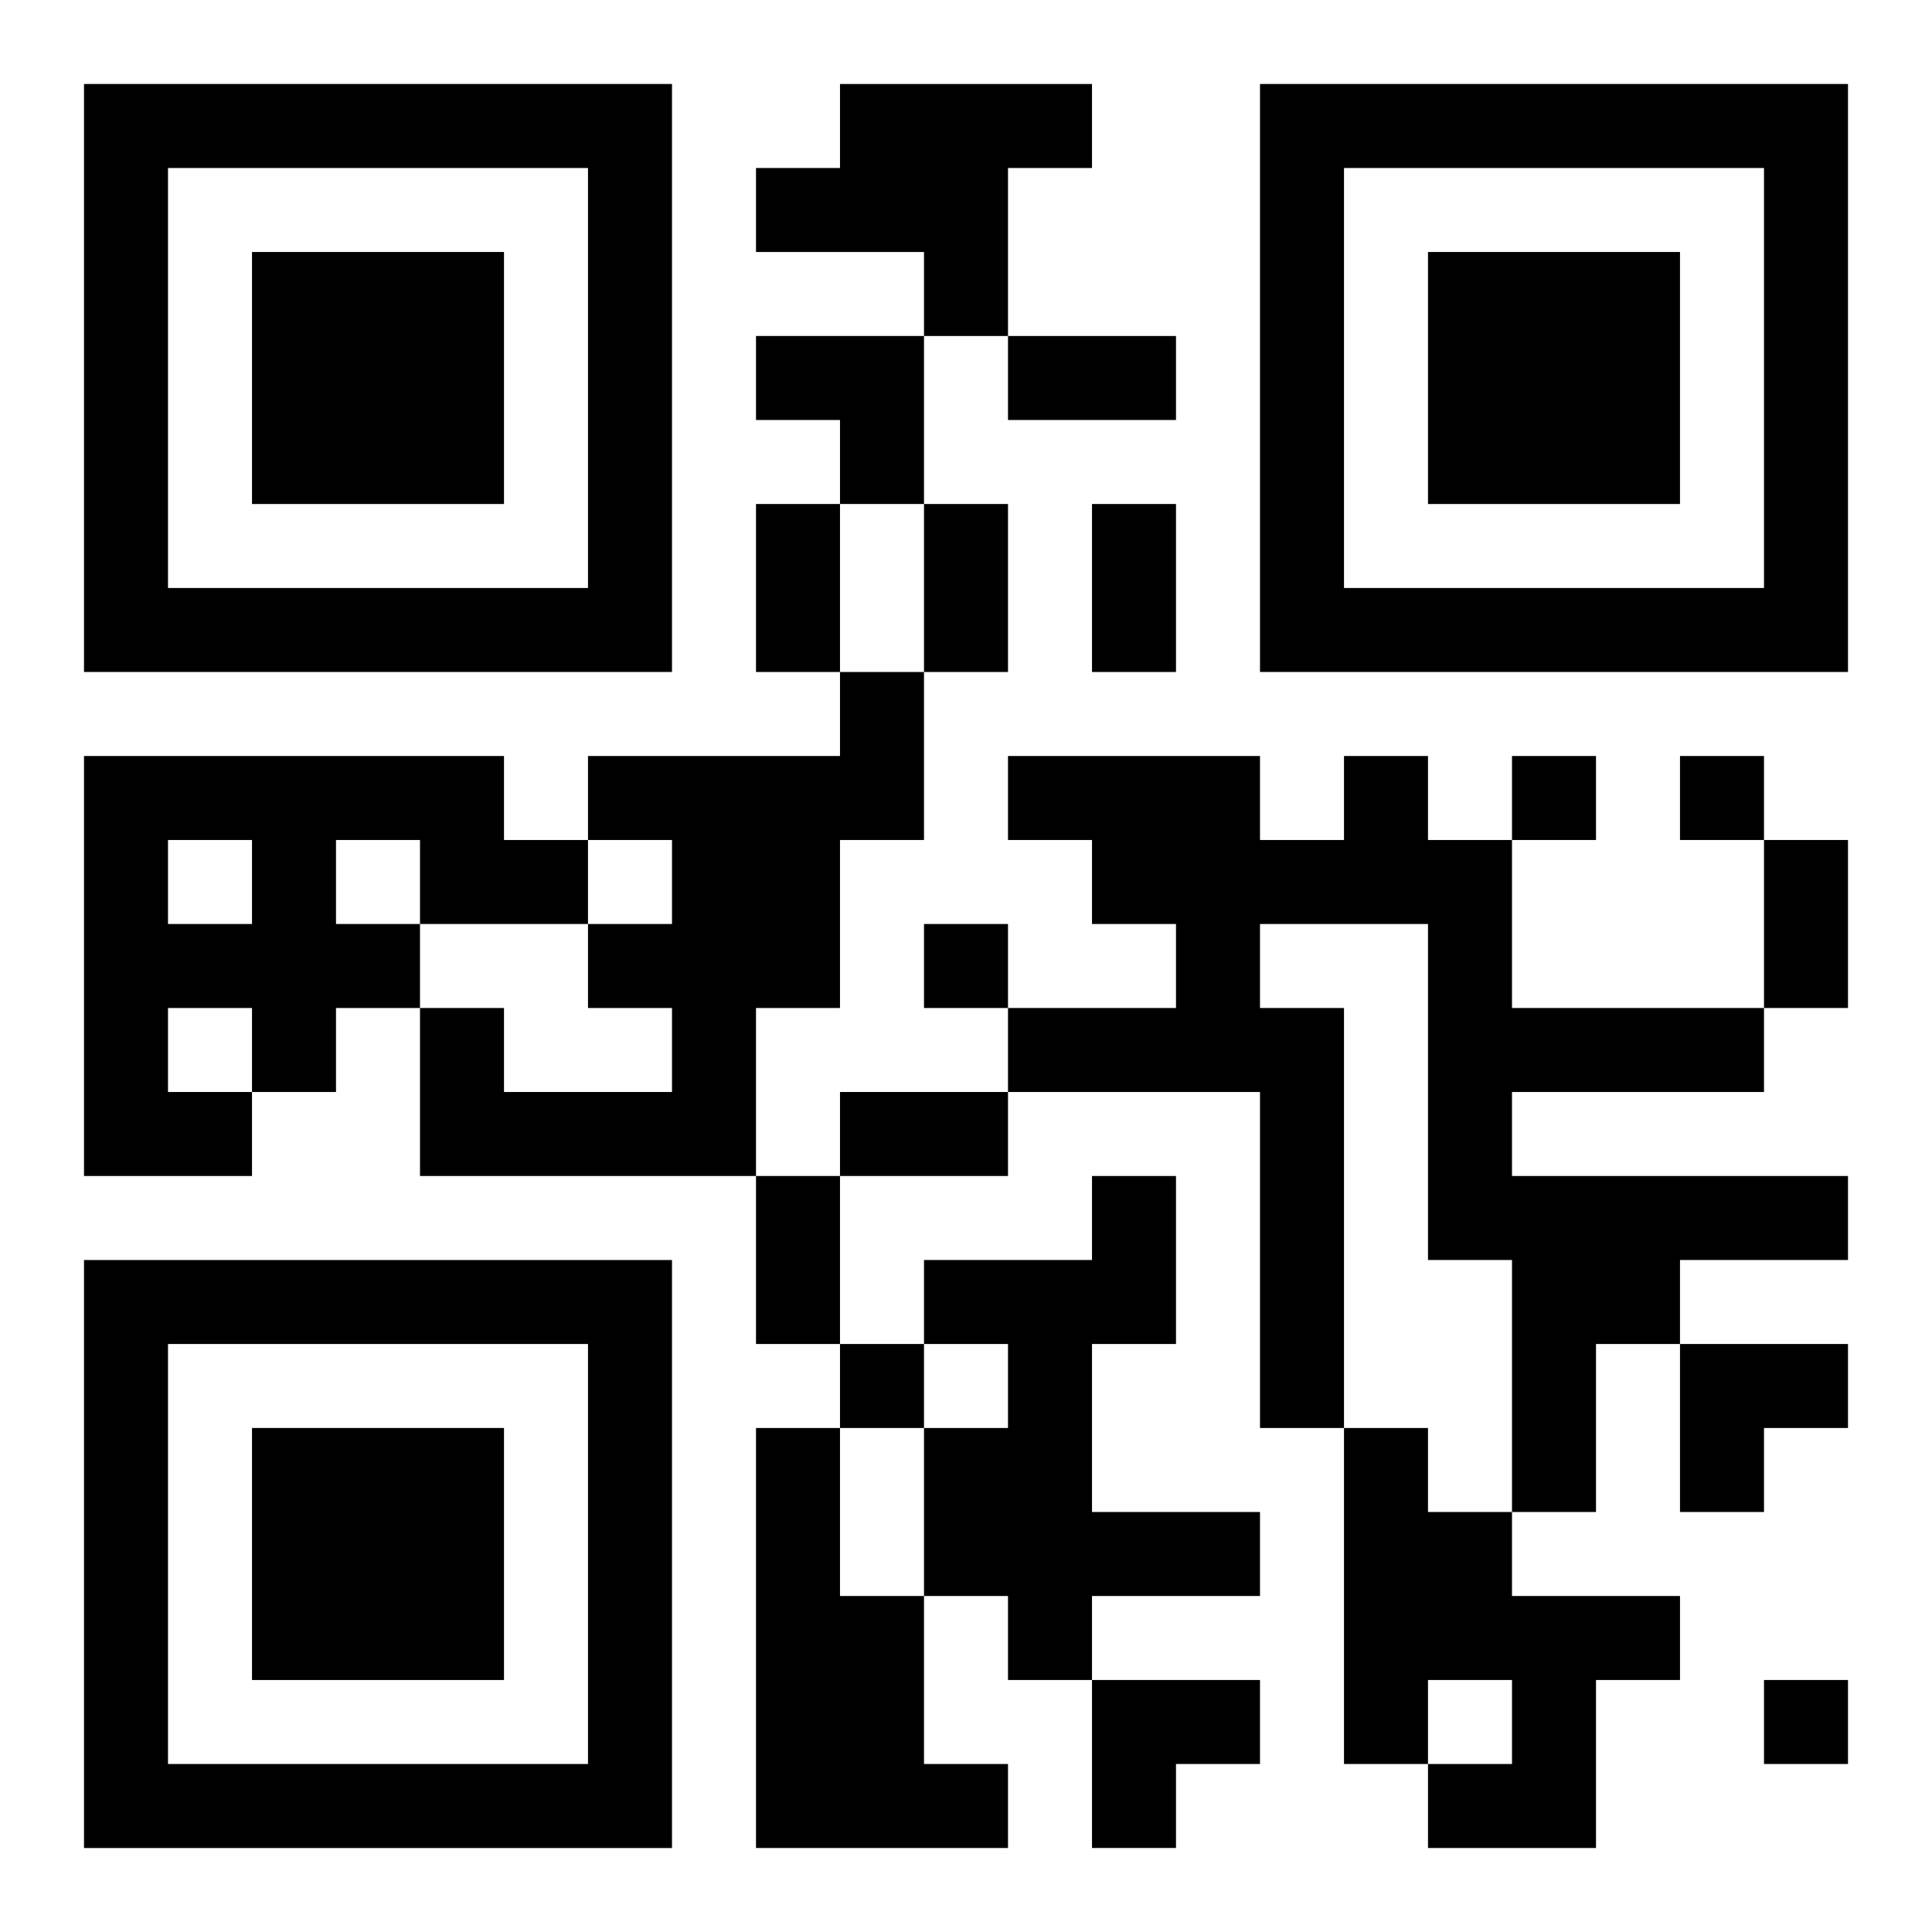
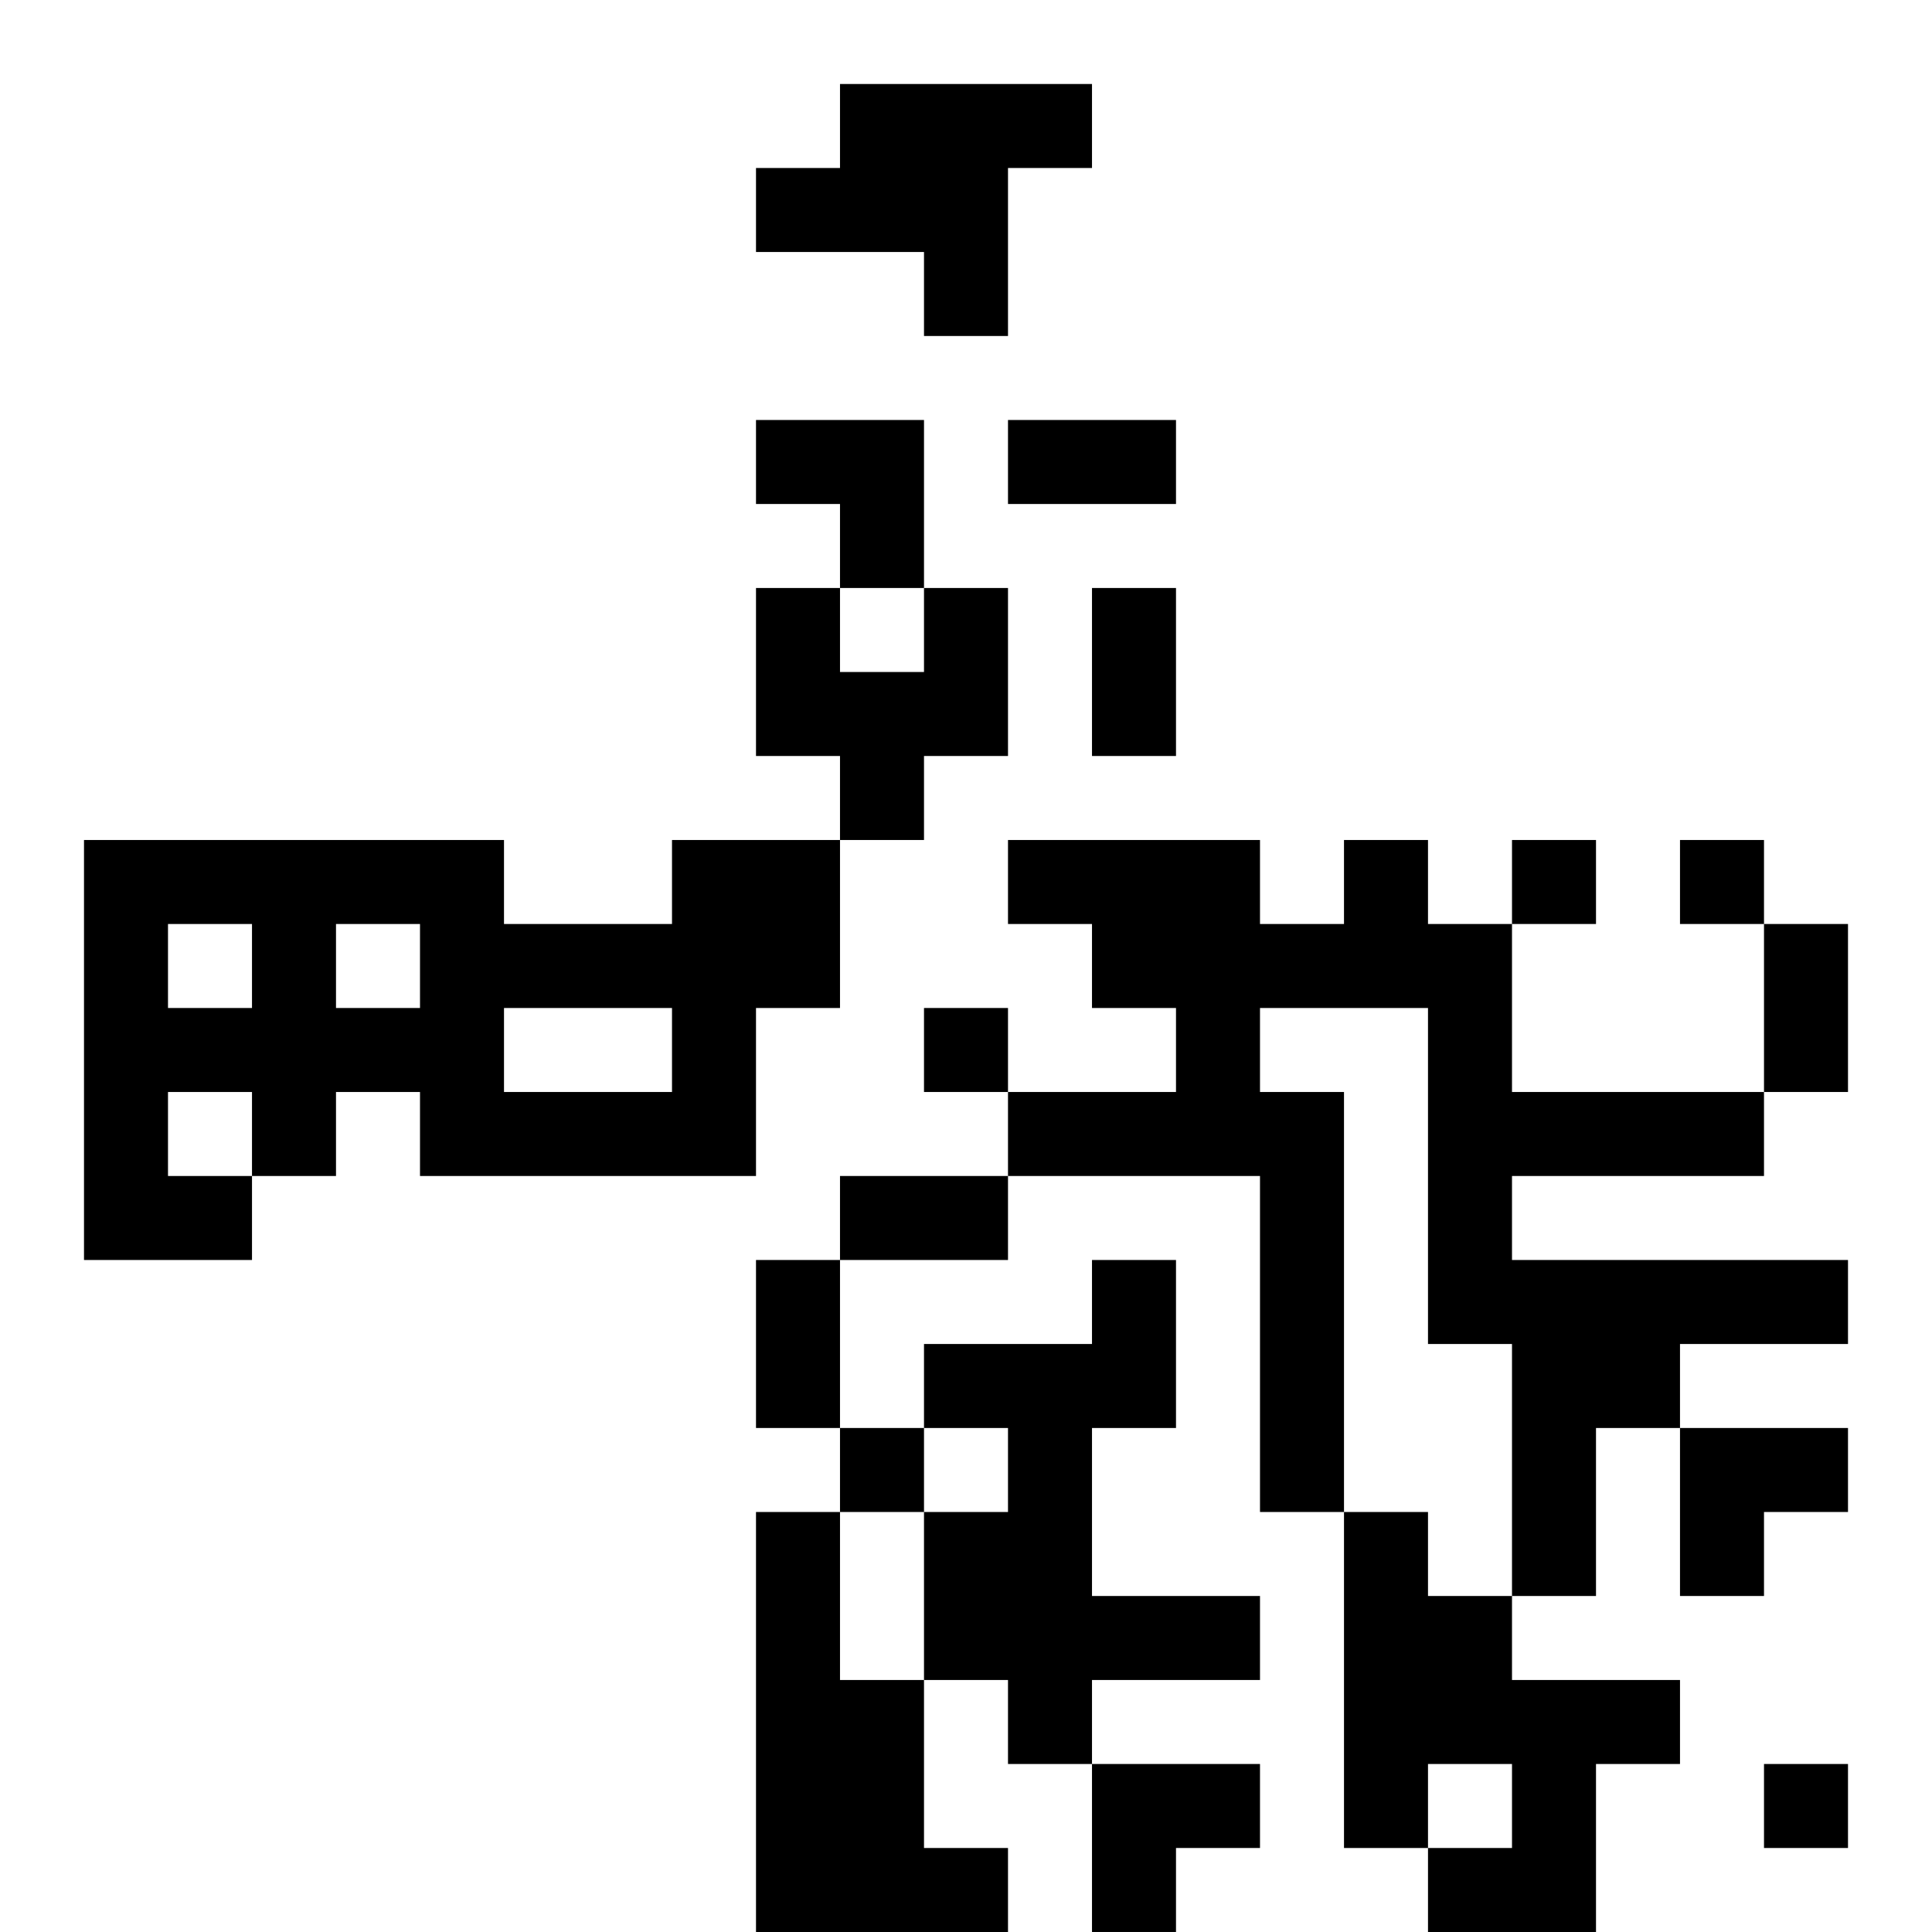
<svg xmlns="http://www.w3.org/2000/svg" xmlns:xlink="http://www.w3.org/1999/xlink" width="250" height="250" baseProfile="full" version="1.1" viewBox="-1 -1 23 23">
  <symbol id="a">
-     <path d="m0 7v7h7v-7h-7zm1 1h5v5h-5v-5zm1 1v3h3v-3h-3z" />
-   </symbol>
+     </symbol>
  <use y="-7" xlink:href="#a" />
  <use y="7" xlink:href="#a" />
  <use x="14" y="-7" xlink:href="#a" />
-   <path d="m9 0h3v1h-1v2h-1v-1h-2v-1h1v-1m0 7h1v2h-1v2h-1v2h-4v-2h1v1h2v-1h-1v-1h1v-1h-1v-1h3v-1m-9 1h5v1h1v1h-2v1h-1v1h-1v1h-2v-5m1 1v1h1v-1h-1m2 0v1h1v-1h-1m-2 2v1h1v-1h-1m14-3h1v1h1v2h3v1h-3v1h4v1h-2v1h-1v2h-1v-3h-1v-4h-2v1h1v5h-1v-4h-3v-1h2v-1h-1v-1h-1v-1h3v1h1v-1m-3 5h1v2h-1v2h2v1h-2v1h-1v-1h-1v-2h1v-1h-1v-1h2v-1m-4 3h1v2h1v2h1v1h-3v-5m7 0h1v1h1v1h2v1h-1v2h-2v-1h1v-1h-1v1h-1v-4m2-8v1h1v-1h-1m2 0v1h1v-1h-1m-9 2v1h1v-1h-1m-1 5v1h1v-1h-1m11 4v1h1v-1h-1m-9-16h2v1h-2v-1m-3 2h1v2h-1v-2m2 0h1v2h-1v-2m2 0h1v2h-1v-2m8 4h1v2h-1v-2m-11 3h2v1h-2v-1m-1 1h1v2h-1v-2m0-10h2v2h-1v-1h-1zm11 12h2v1h-1v1h-1zm-7 4h2v1h-1v1h-1z" />
+   <path d="m9 0h3v1h-1v2h-1v-1h-2v-1h1v-1m0 7h1v2h-1v2h-1v2h-4v-2h1v1h2v-1h-1v-1h1v-1h-1h3v-1m-9 1h5v1h1v1h-2v1h-1v1h-1v1h-2v-5m1 1v1h1v-1h-1m2 0v1h1v-1h-1m-2 2v1h1v-1h-1m14-3h1v1h1v2h3v1h-3v1h4v1h-2v1h-1v2h-1v-3h-1v-4h-2v1h1v5h-1v-4h-3v-1h2v-1h-1v-1h-1v-1h3v1h1v-1m-3 5h1v2h-1v2h2v1h-2v1h-1v-1h-1v-2h1v-1h-1v-1h2v-1m-4 3h1v2h1v2h1v1h-3v-5m7 0h1v1h1v1h2v1h-1v2h-2v-1h1v-1h-1v1h-1v-4m2-8v1h1v-1h-1m2 0v1h1v-1h-1m-9 2v1h1v-1h-1m-1 5v1h1v-1h-1m11 4v1h1v-1h-1m-9-16h2v1h-2v-1m-3 2h1v2h-1v-2m2 0h1v2h-1v-2m2 0h1v2h-1v-2m8 4h1v2h-1v-2m-11 3h2v1h-2v-1m-1 1h1v2h-1v-2m0-10h2v2h-1v-1h-1zm11 12h2v1h-1v1h-1zm-7 4h2v1h-1v1h-1z" />
</svg>